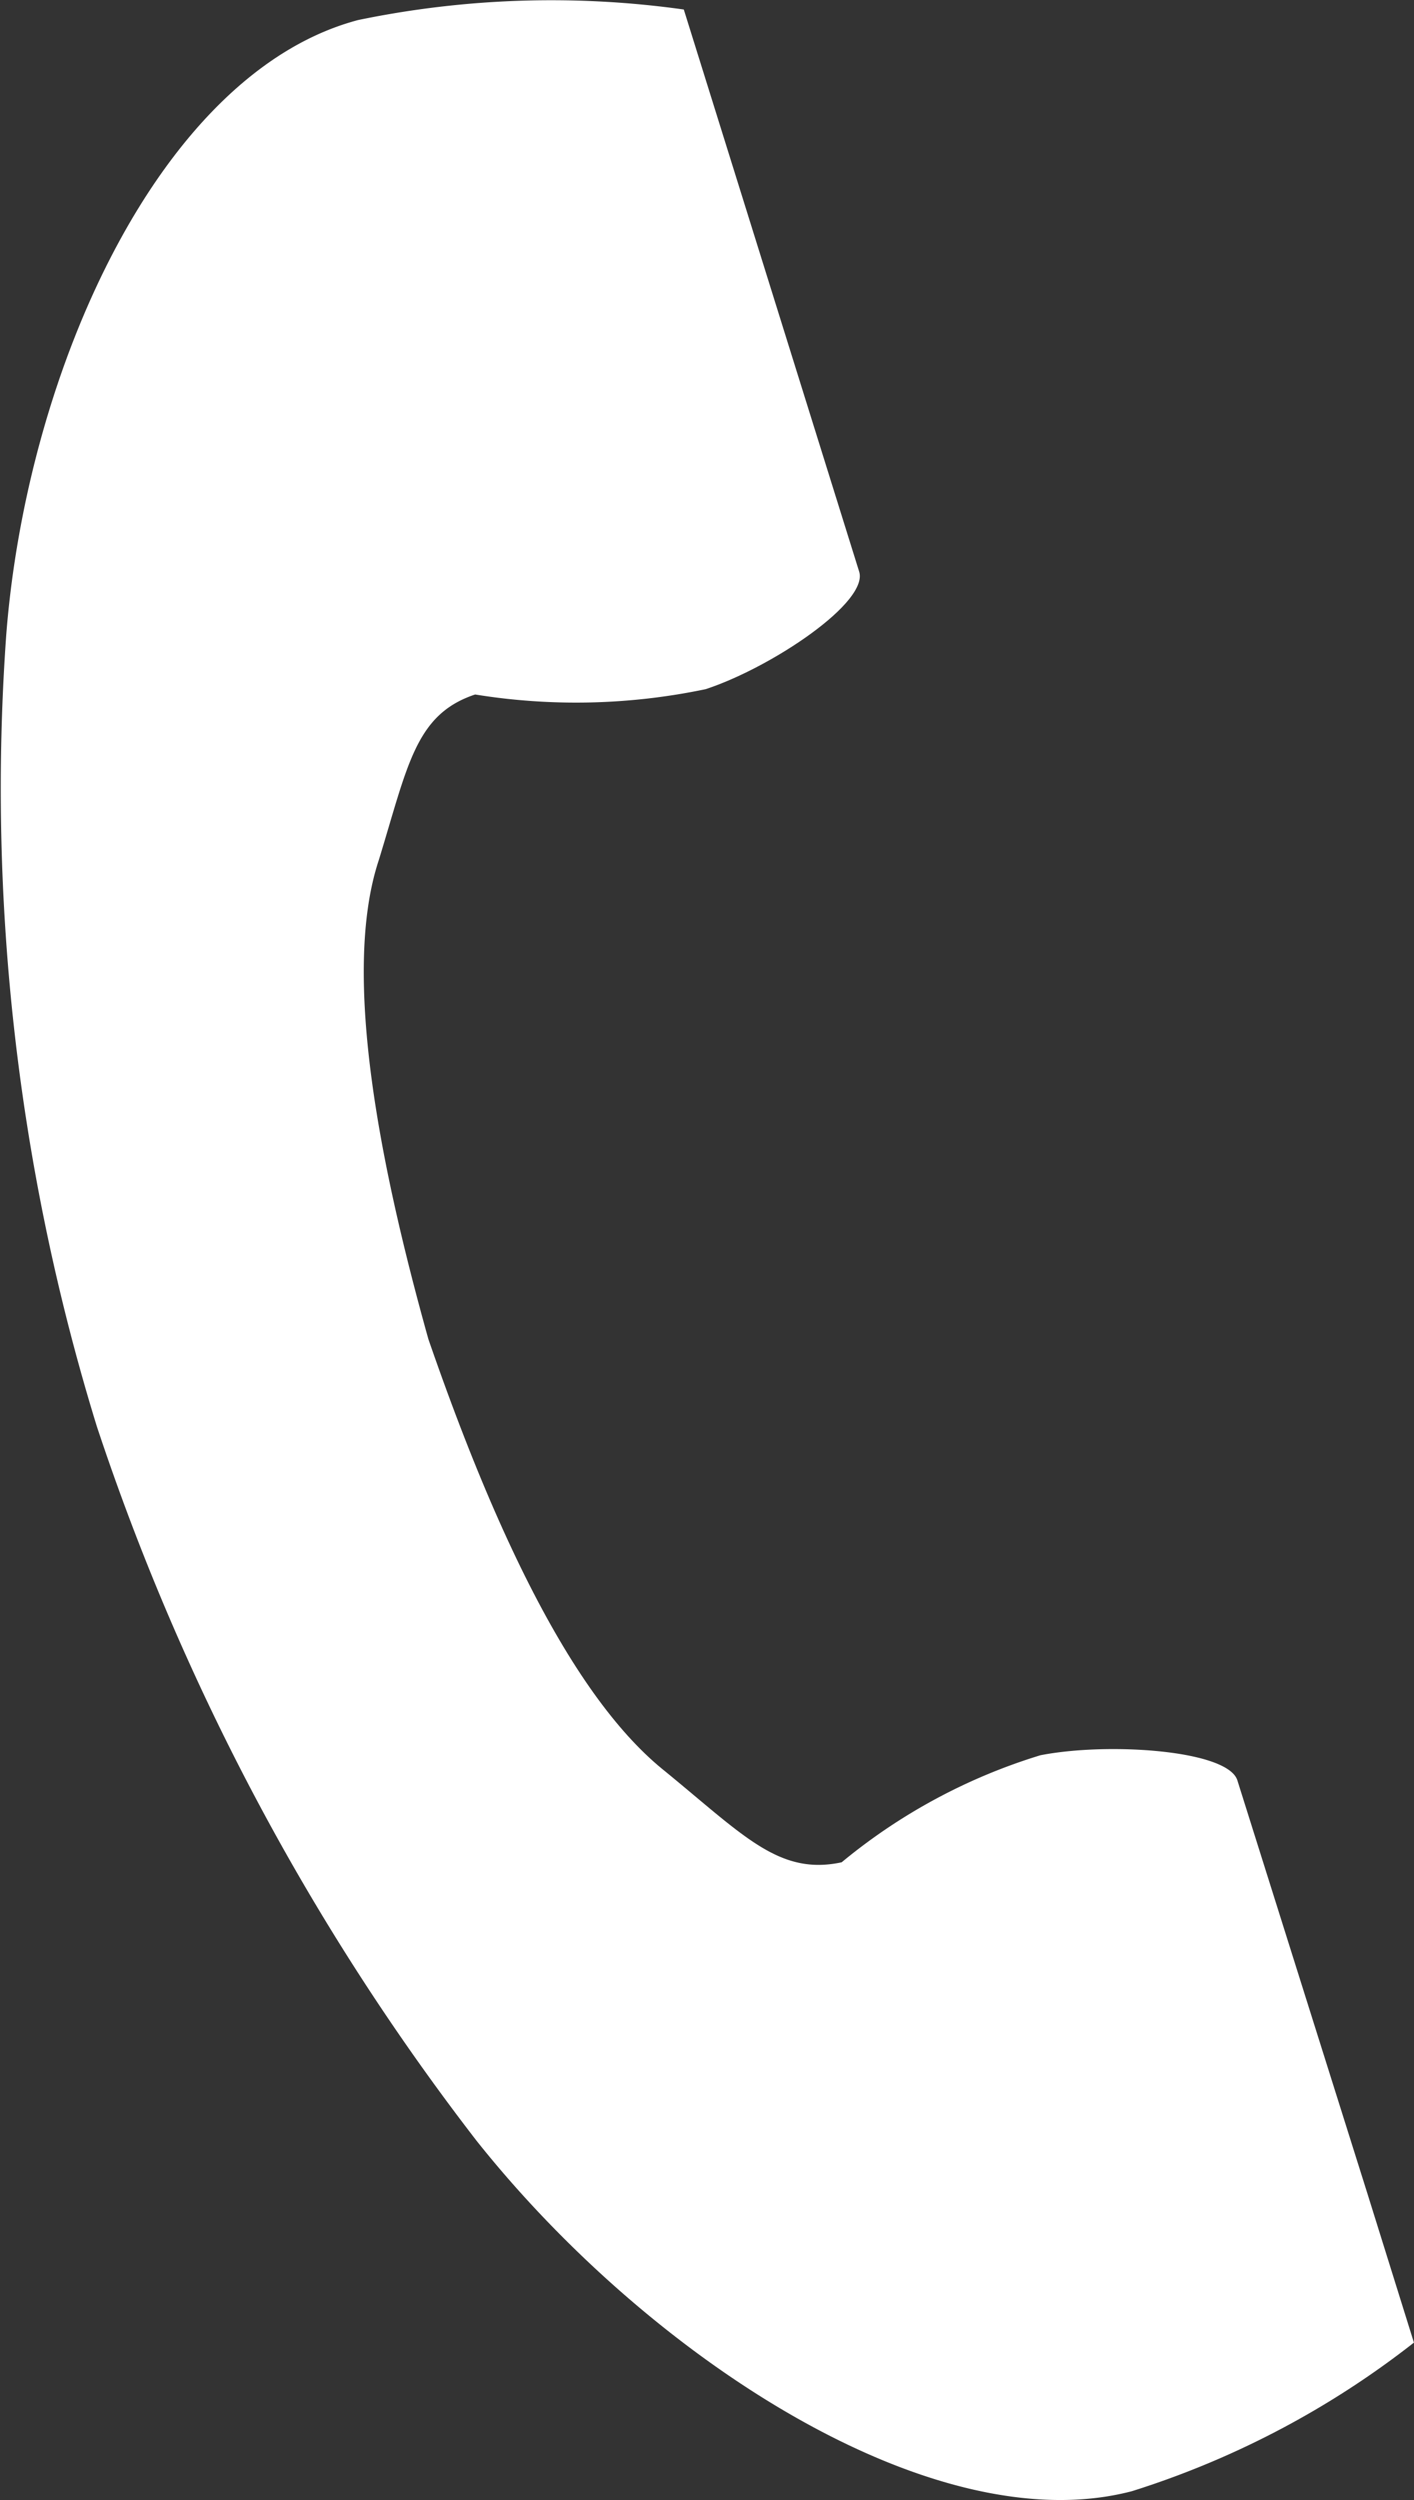
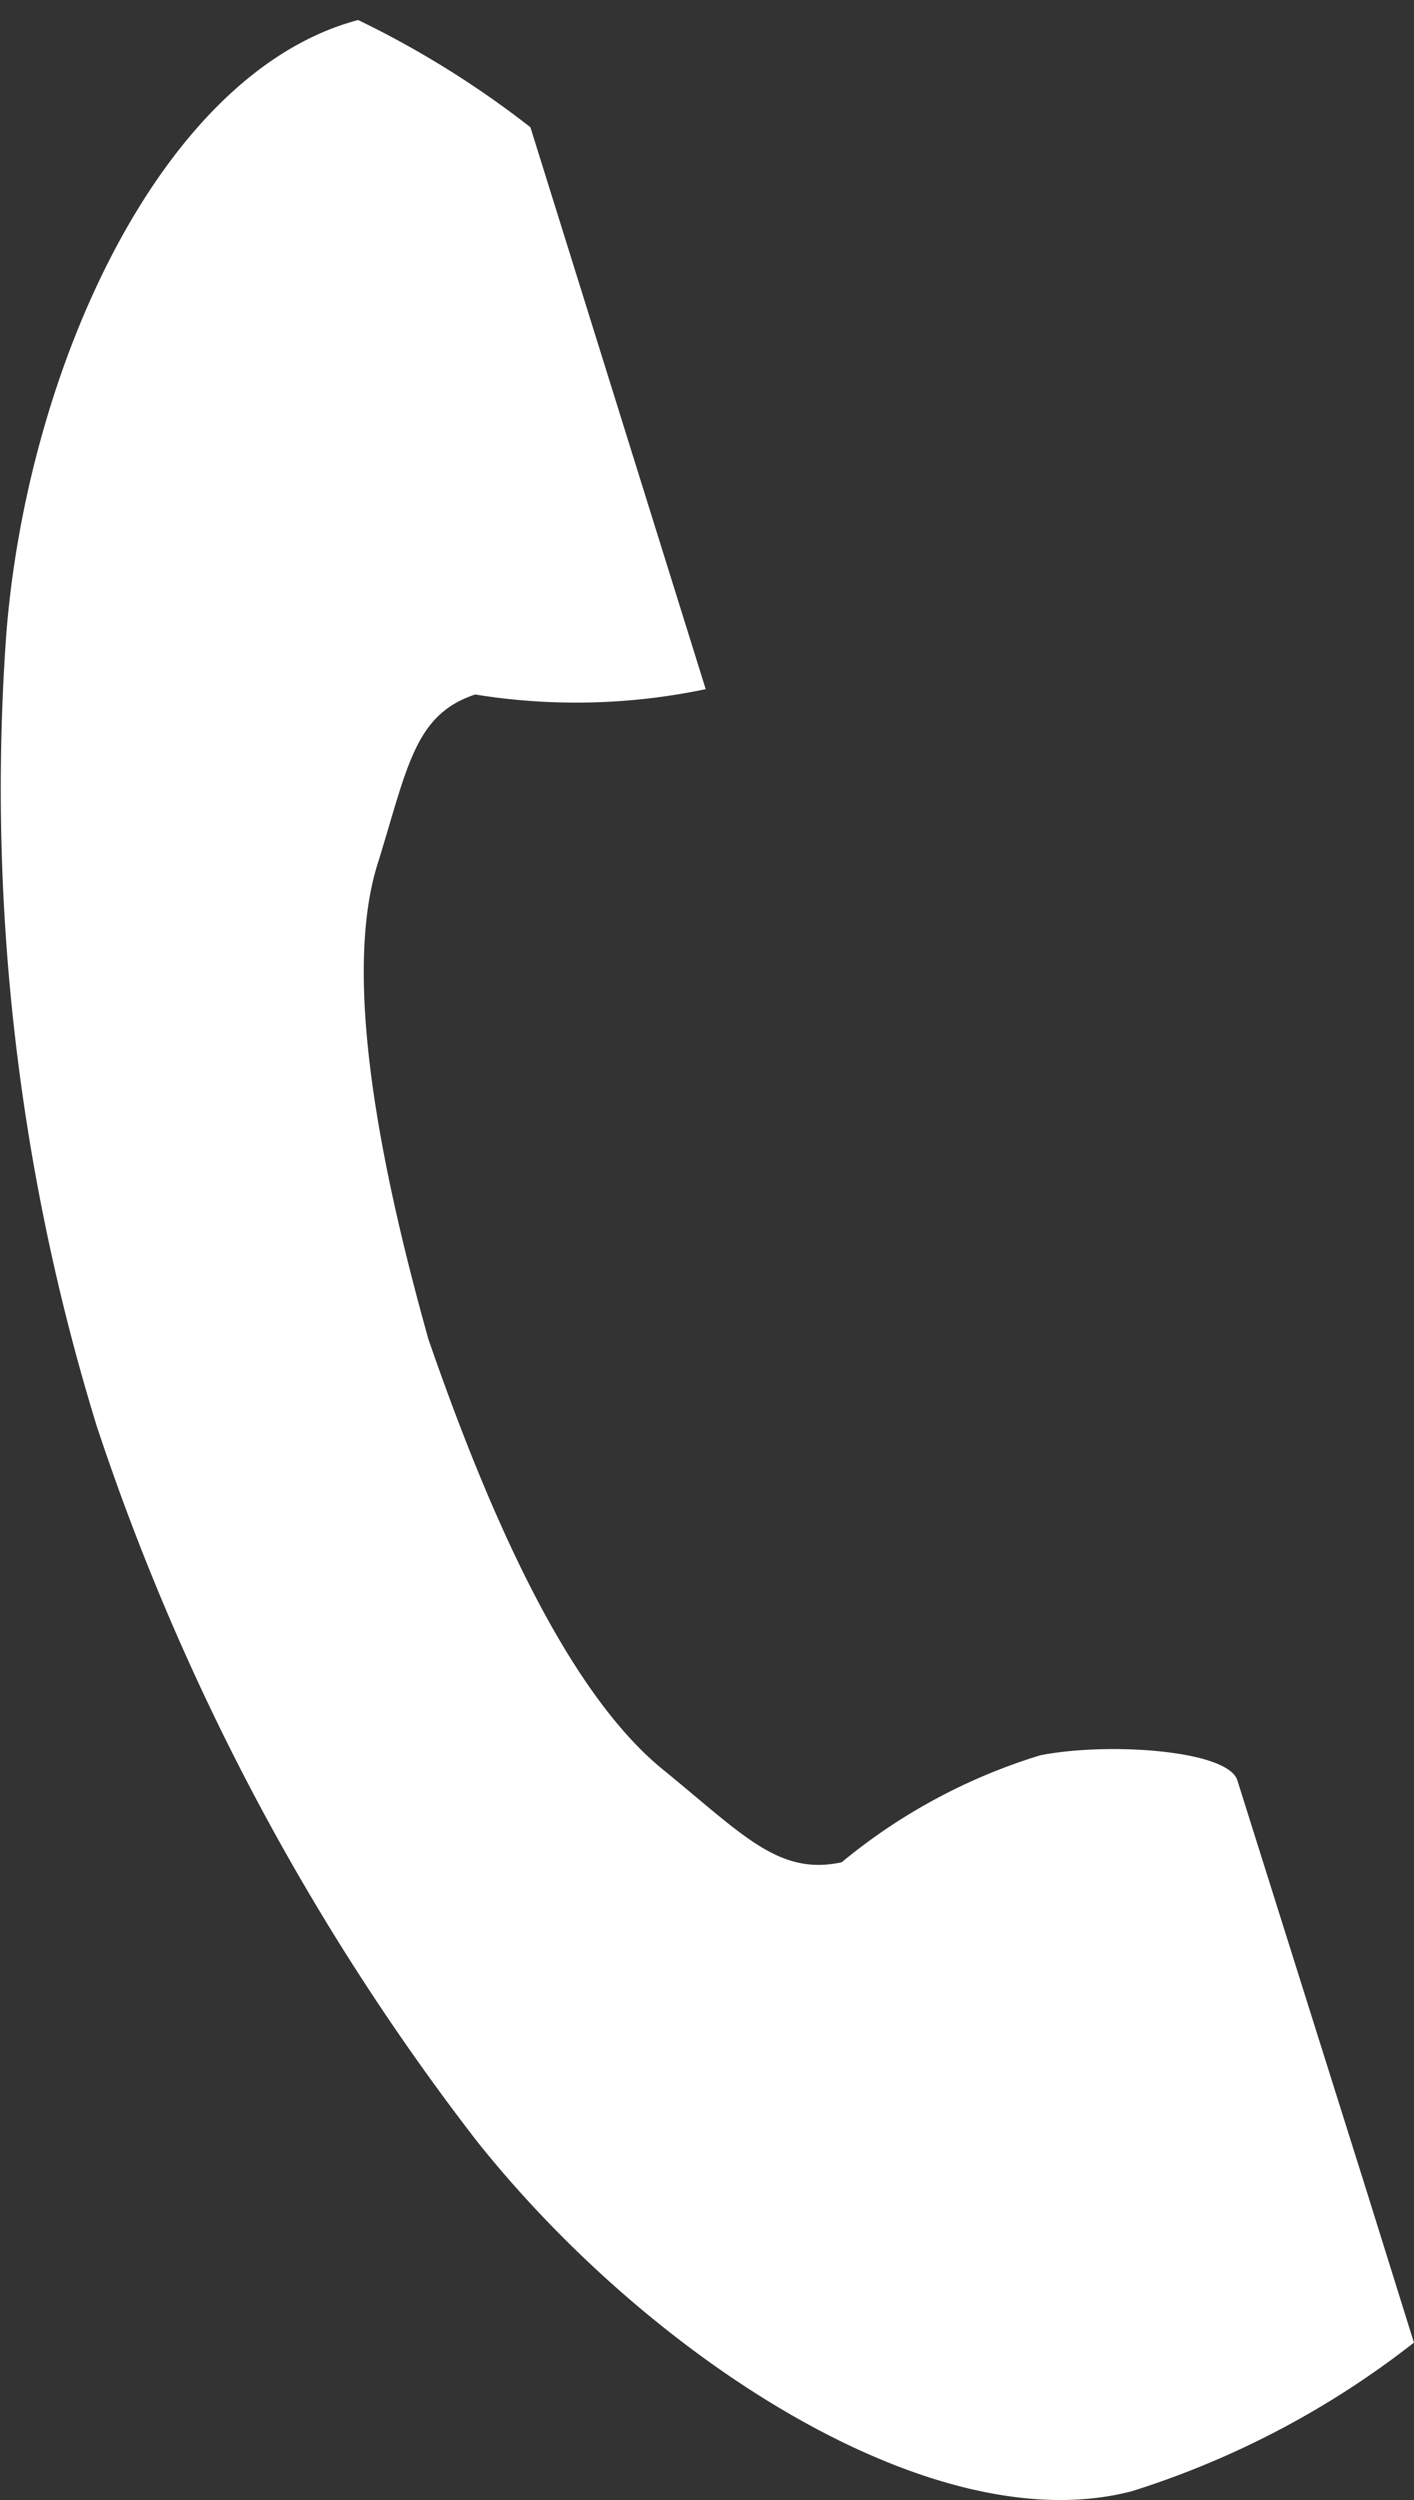
<svg xmlns="http://www.w3.org/2000/svg" width="19.626" height="34.691" viewBox="0 0 19.626 34.691">
  <rect x="0" y="0" width="19.626" height="34.691" fill="#333333" stroke="none" />
-   <path id="パス_2" data-name="パス 2" d="M105.7,2.814c-2.737.724-4.6,4.846-4.885,8.54a30.047,30.047,0,0,0,1.257,10.972,33.413,33.413,0,0,0,5.27,9.914c2.392,3.008,6.345,5.588,9.1,4.864a12.348,12.348,0,0,0,3.912-2.061l-.649-2.079-1.8-5.718c-.122-.427-1.8-.538-2.737-.353a7.984,7.984,0,0,0-2.757,1.485c-.872.186-1.358-.371-2.473-1.281-1.378-1.114-2.473-3.695-3.263-5.978-.649-2.321-1.217-5.05-.689-6.646.405-1.318.507-2.024,1.338-2.3a8.764,8.764,0,0,0,3.2-.074c.912-.3,2.27-1.207,2.129-1.634l-1.784-5.718-.649-2.079A13.216,13.216,0,0,0,105.7,2.814Z" transform="translate(-100.729 -2.536)" fill="#fff" />
+   <path id="パス_2" data-name="パス 2" d="M105.7,2.814c-2.737.724-4.6,4.846-4.885,8.54a30.047,30.047,0,0,0,1.257,10.972,33.413,33.413,0,0,0,5.27,9.914c2.392,3.008,6.345,5.588,9.1,4.864a12.348,12.348,0,0,0,3.912-2.061l-.649-2.079-1.8-5.718c-.122-.427-1.8-.538-2.737-.353a7.984,7.984,0,0,0-2.757,1.485c-.872.186-1.358-.371-2.473-1.281-1.378-1.114-2.473-3.695-3.263-5.978-.649-2.321-1.217-5.05-.689-6.646.405-1.318.507-2.024,1.338-2.3a8.764,8.764,0,0,0,3.2-.074l-1.784-5.718-.649-2.079A13.216,13.216,0,0,0,105.7,2.814Z" transform="translate(-100.729 -2.536)" fill="#fff" />
</svg>